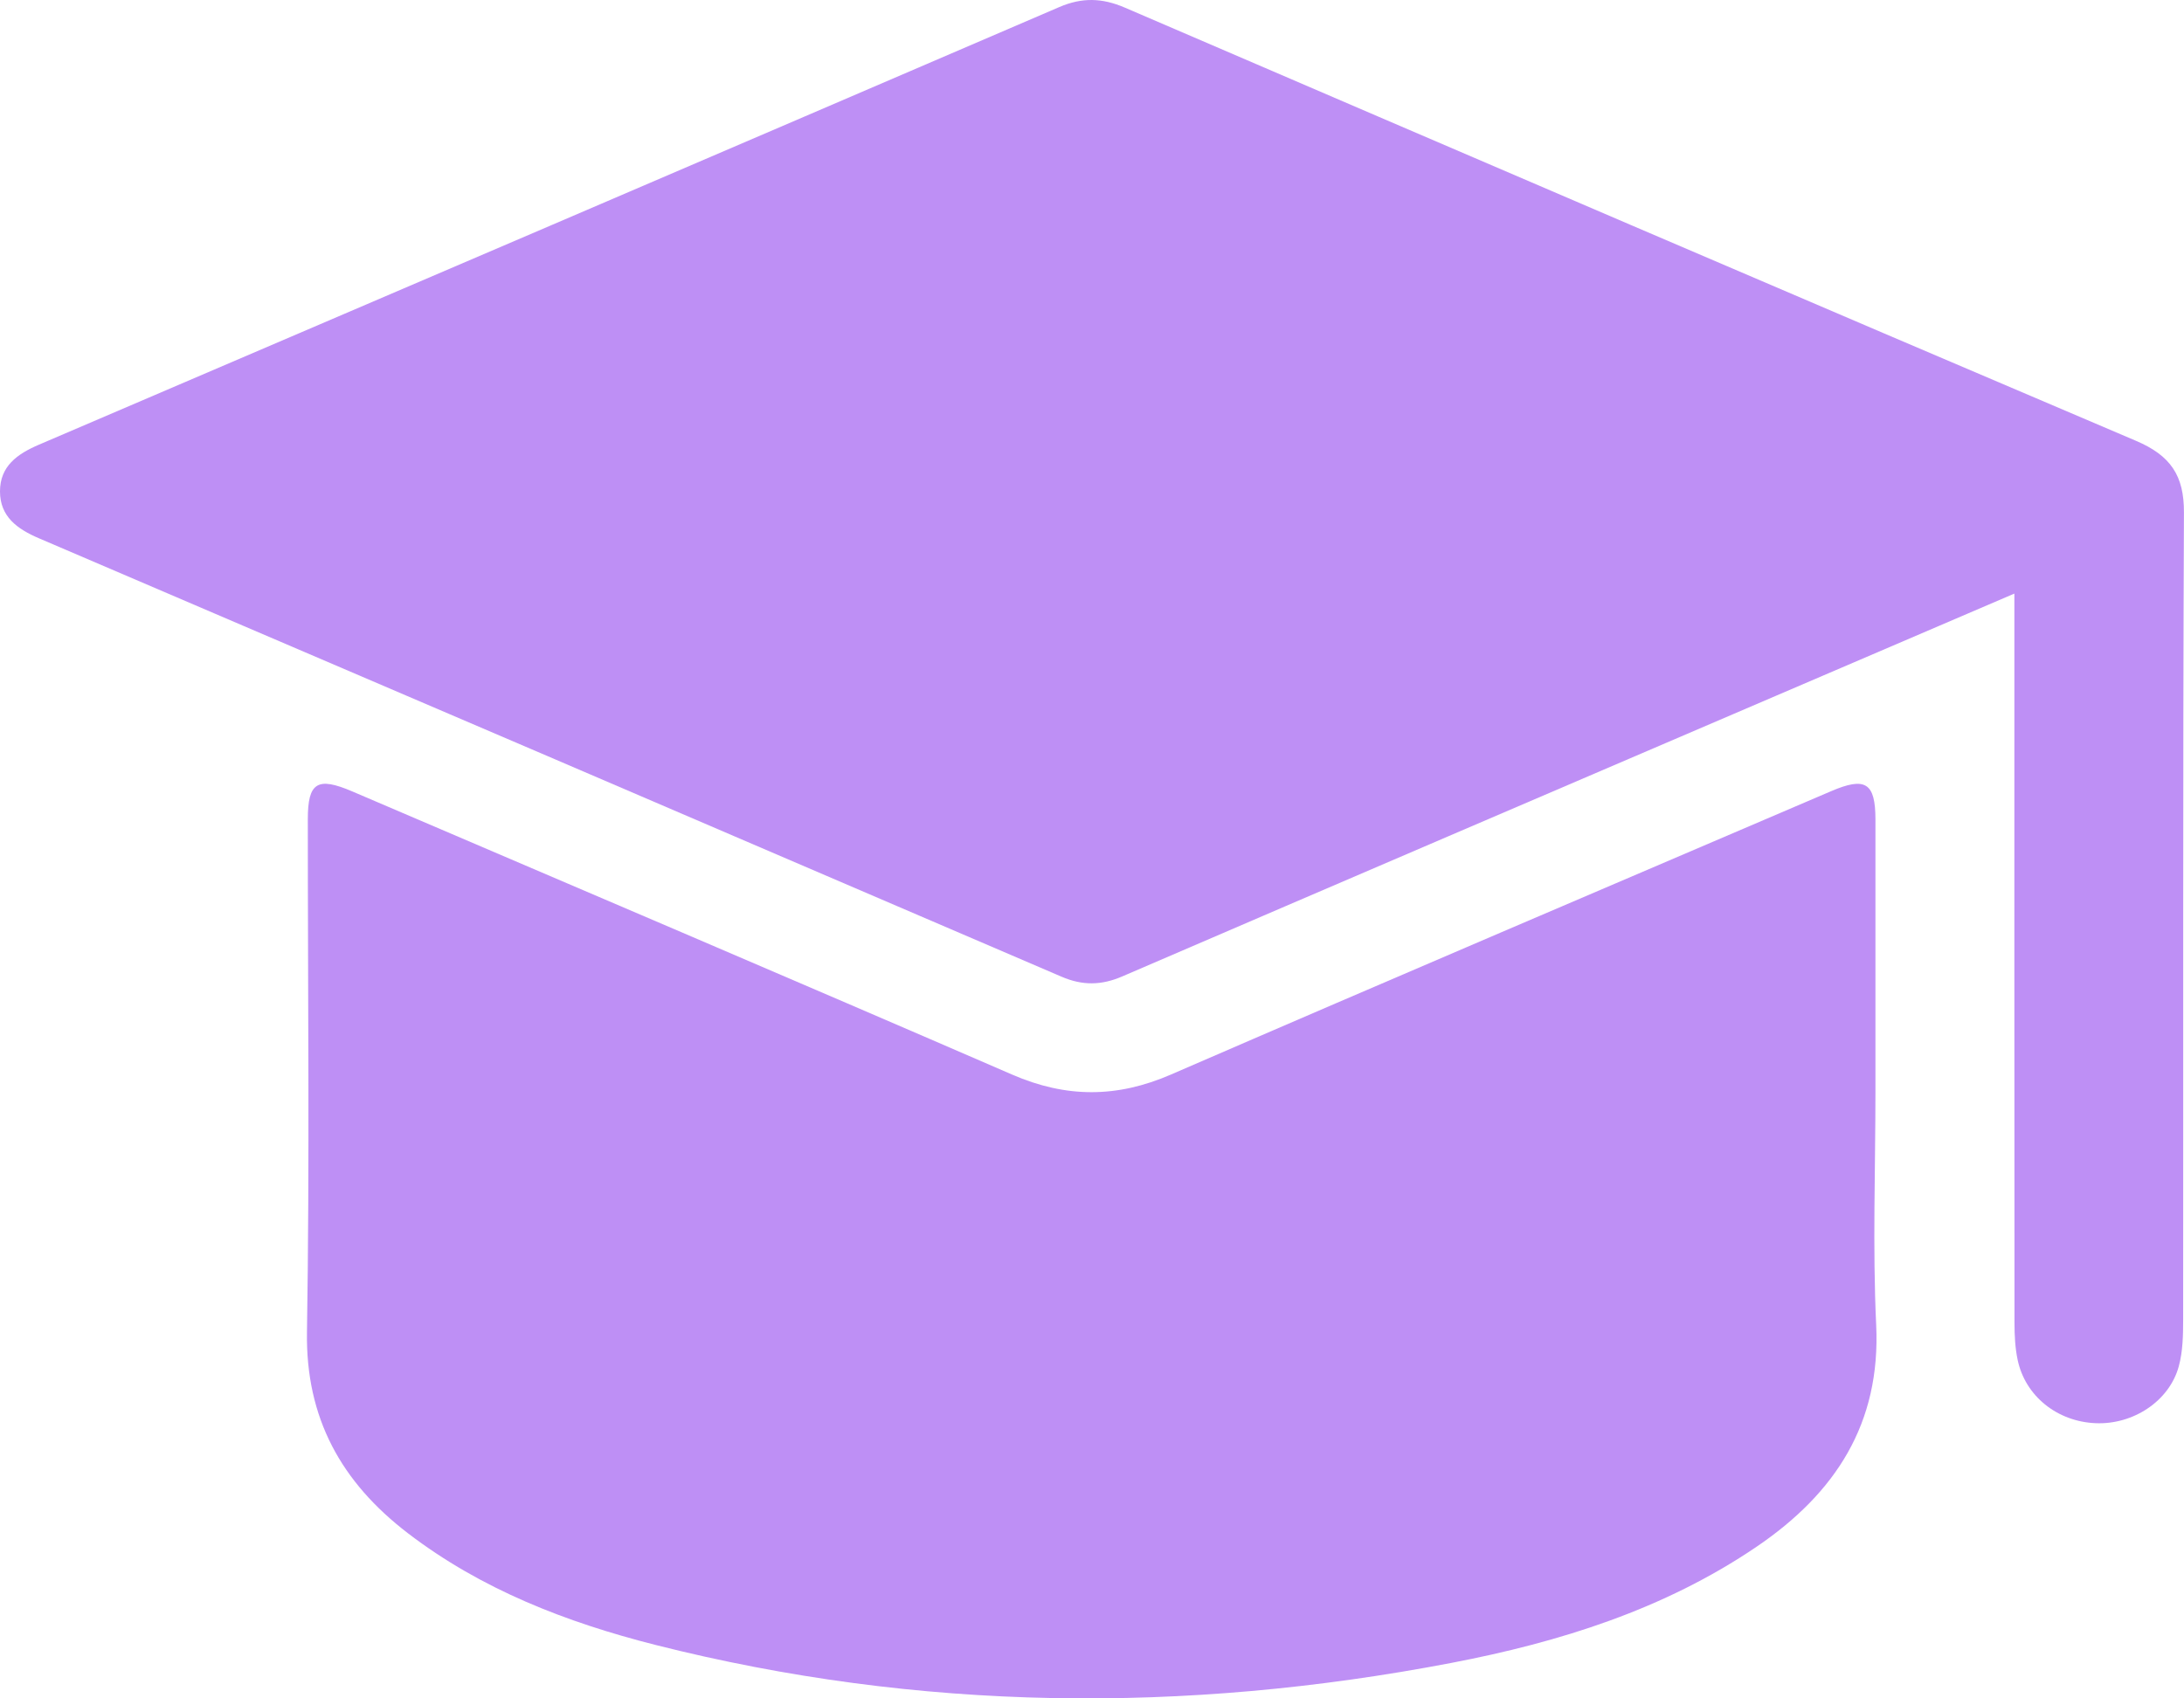
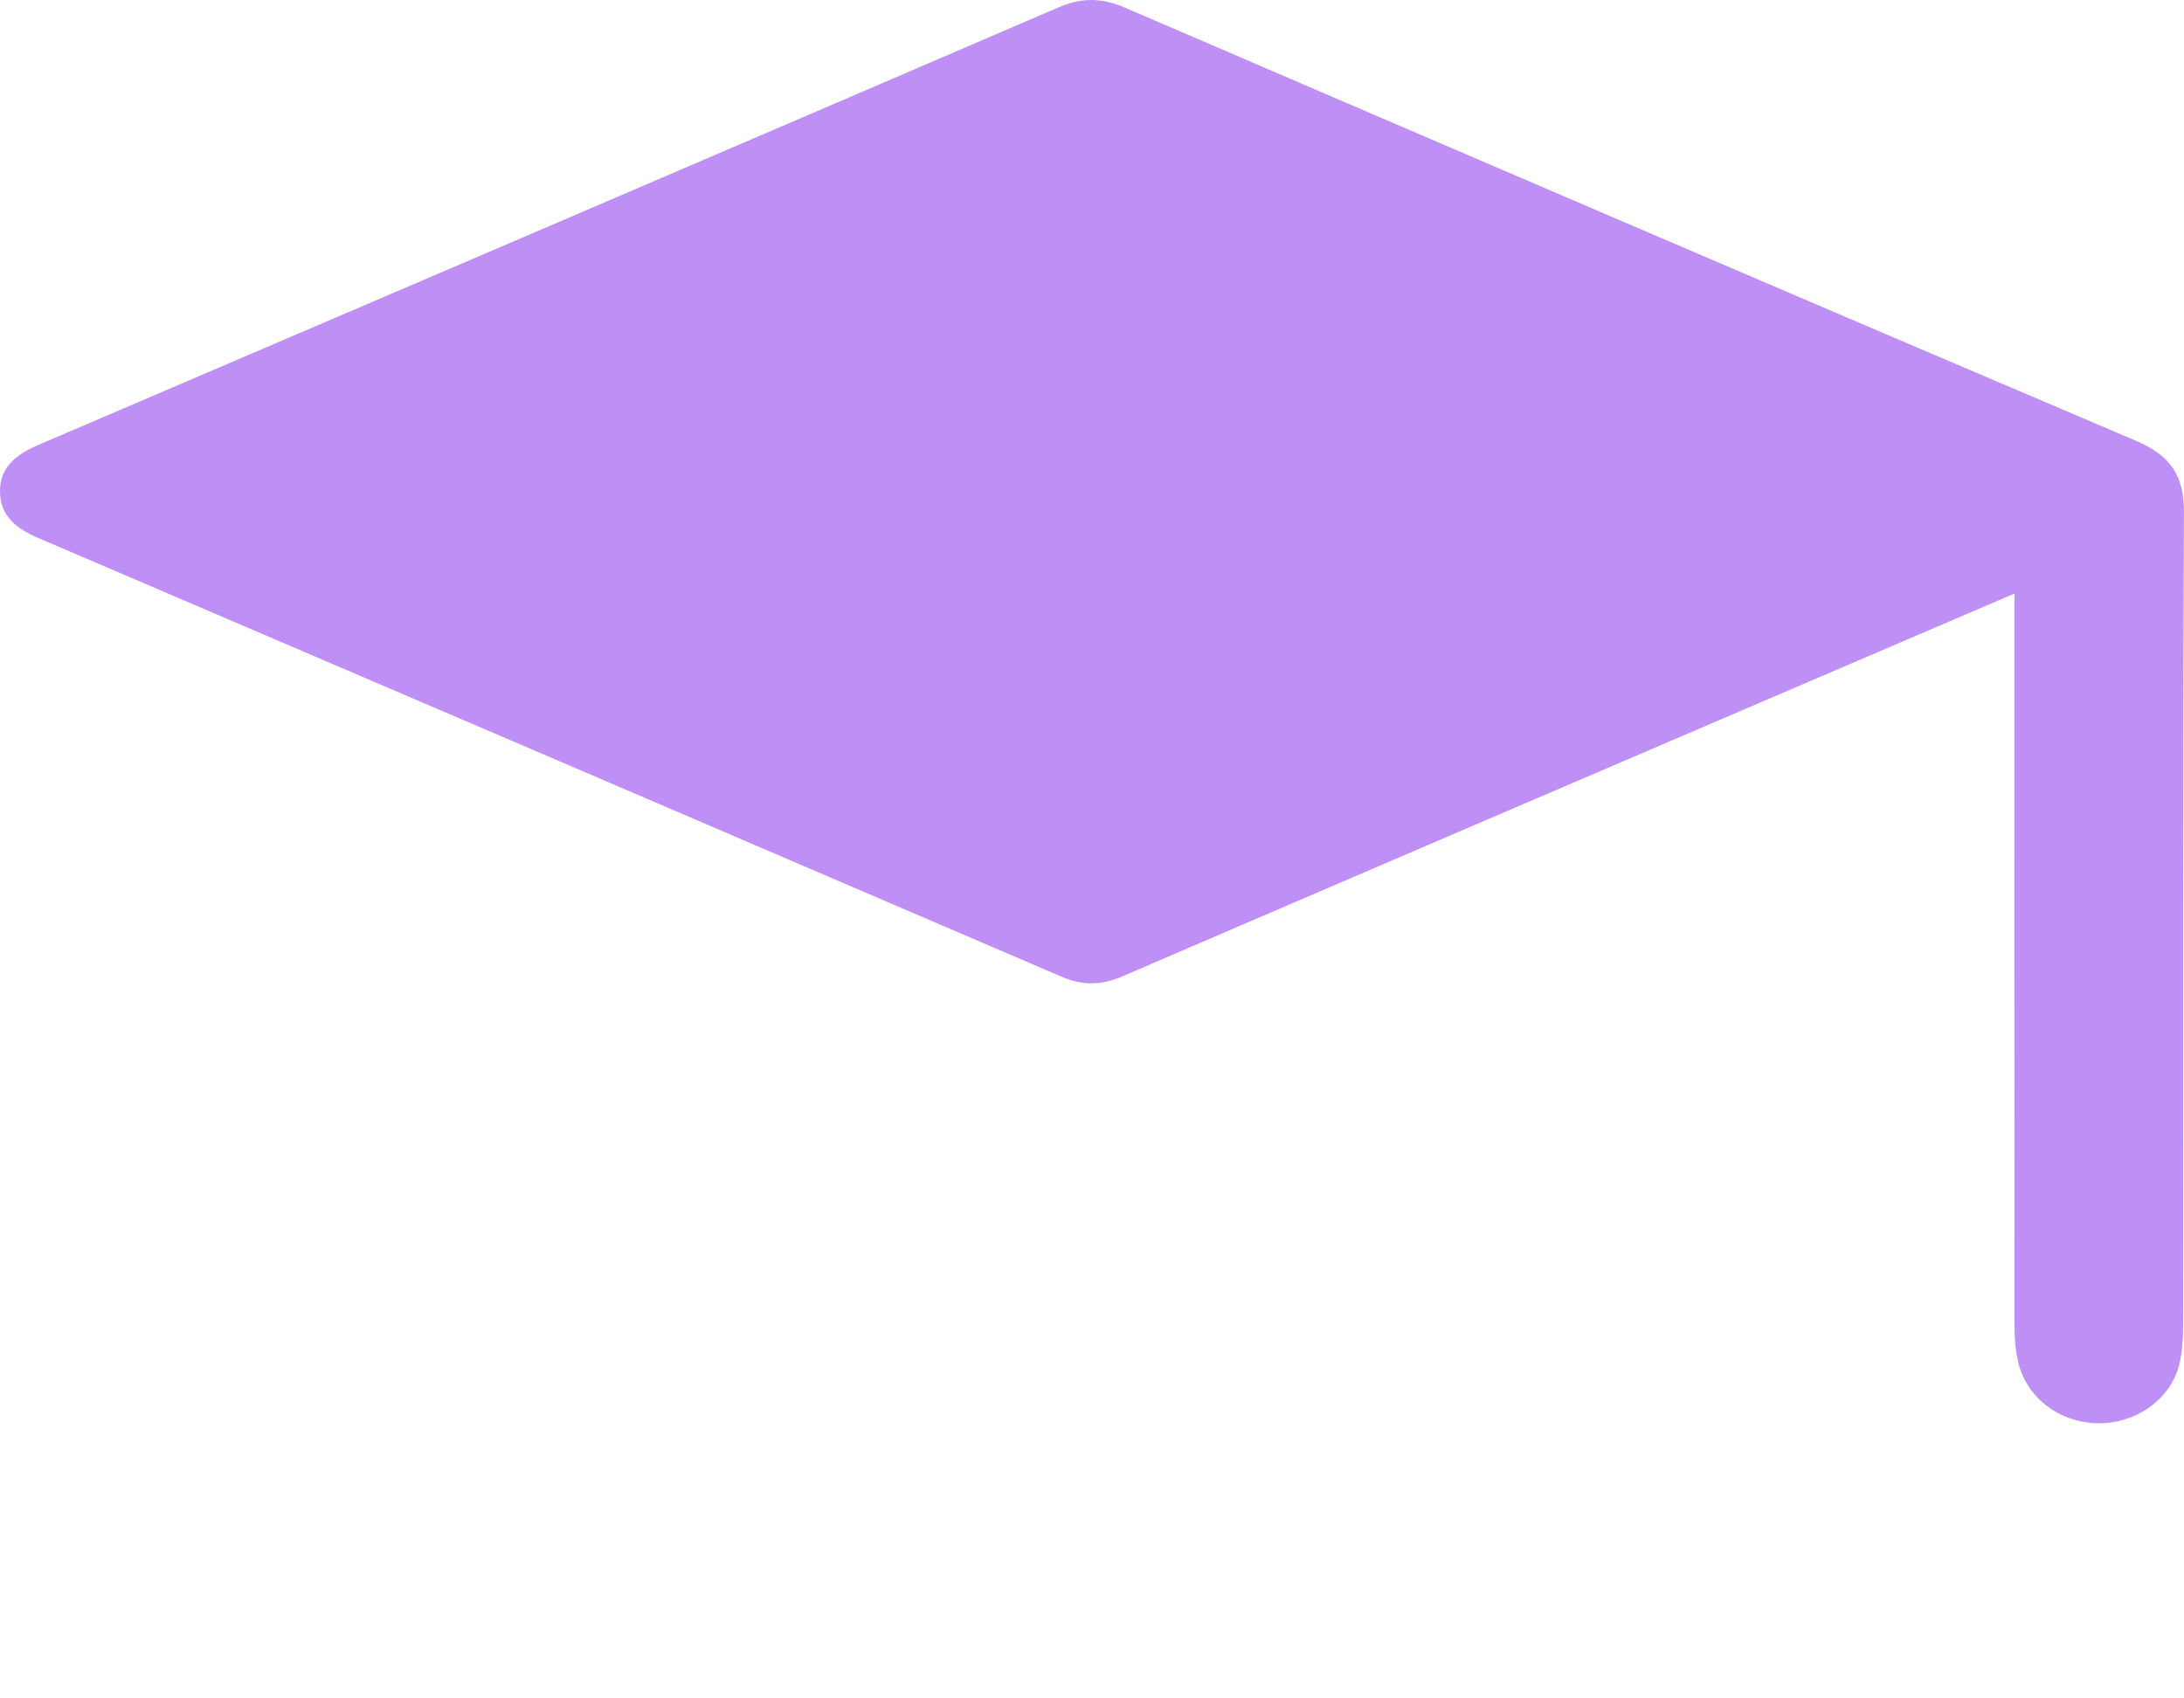
<svg xmlns="http://www.w3.org/2000/svg" width="36" height="28" viewBox="0 0 36 28" fill="none">
  <g clip-path="url(#clip0_2853_46236)">
-     <path d="M33.204 9.786C31.837 10.372 30.55 10.924 29.262 11.476C25.674 13.015 22.085 14.552 18.5 16.097C18.156 16.246 17.844 16.251 17.498 16.102C11.881 13.688 6.261 11.279 0.641 8.874C0.282 8.72 0 8.516 0 8.101C0 7.685 0.285 7.484 0.642 7.331C6.251 4.93 11.858 2.527 17.462 0.116C17.838 -0.045 18.167 -0.035 18.54 0.125C24.092 2.514 29.645 4.9 35.208 7.267C35.779 7.51 36.002 7.84 35.999 8.449C35.98 12.883 35.99 17.319 35.986 21.753C35.986 22.011 35.981 22.28 35.914 22.526C35.757 23.101 35.16 23.49 34.542 23.463C33.91 23.436 33.384 23.017 33.258 22.42C33.216 22.221 33.206 22.013 33.206 21.809C33.203 17.977 33.204 14.143 33.204 10.311C33.204 10.162 33.204 10.013 33.204 9.787V9.786Z" fill="#BE8FF5" />
-     <path d="M30.914 17.984C30.914 19.271 30.866 20.56 30.926 21.843C31.003 23.466 30.256 24.617 28.953 25.501C27.433 26.533 25.706 27.074 23.919 27.416C19.528 28.256 15.147 28.218 10.802 27.118C9.335 26.746 7.936 26.205 6.725 25.278C5.626 24.437 5.038 23.379 5.06 21.963C5.105 19.144 5.073 16.324 5.074 13.505C5.074 12.898 5.232 12.801 5.808 13.048C9.434 14.601 13.065 16.146 16.684 17.716C17.576 18.103 18.411 18.102 19.302 17.715C22.922 16.144 26.553 14.599 30.18 13.045C30.748 12.801 30.913 12.903 30.914 13.509C30.915 15.001 30.914 16.492 30.914 17.984H30.914Z" fill="#BE8FF5" />
+     <path d="M33.204 9.786C31.837 10.372 30.55 10.924 29.262 11.476C25.674 13.015 22.085 14.552 18.5 16.097C18.156 16.246 17.844 16.251 17.498 16.102C11.881 13.688 6.261 11.279 0.641 8.874C0.282 8.72 0 8.516 0 8.101C0 7.685 0.285 7.484 0.642 7.331C6.251 4.93 11.858 2.527 17.462 0.116C17.838 -0.045 18.167 -0.035 18.54 0.125C24.092 2.514 29.645 4.9 35.208 7.267C35.779 7.51 36.002 7.84 35.999 8.449C35.98 12.883 35.99 17.319 35.986 21.753C35.986 22.011 35.981 22.28 35.914 22.526C35.757 23.101 35.16 23.49 34.542 23.463C33.91 23.436 33.384 23.017 33.258 22.42C33.216 22.221 33.206 22.013 33.206 21.809C33.203 17.977 33.204 14.143 33.204 10.311V9.786Z" fill="#BE8FF5" />
  </g>
  <defs>
    <clipPath id="clip0_2853_46236">
      <rect width="36" height="28" fill="white" />
    </clipPath>
  </defs>
</svg>